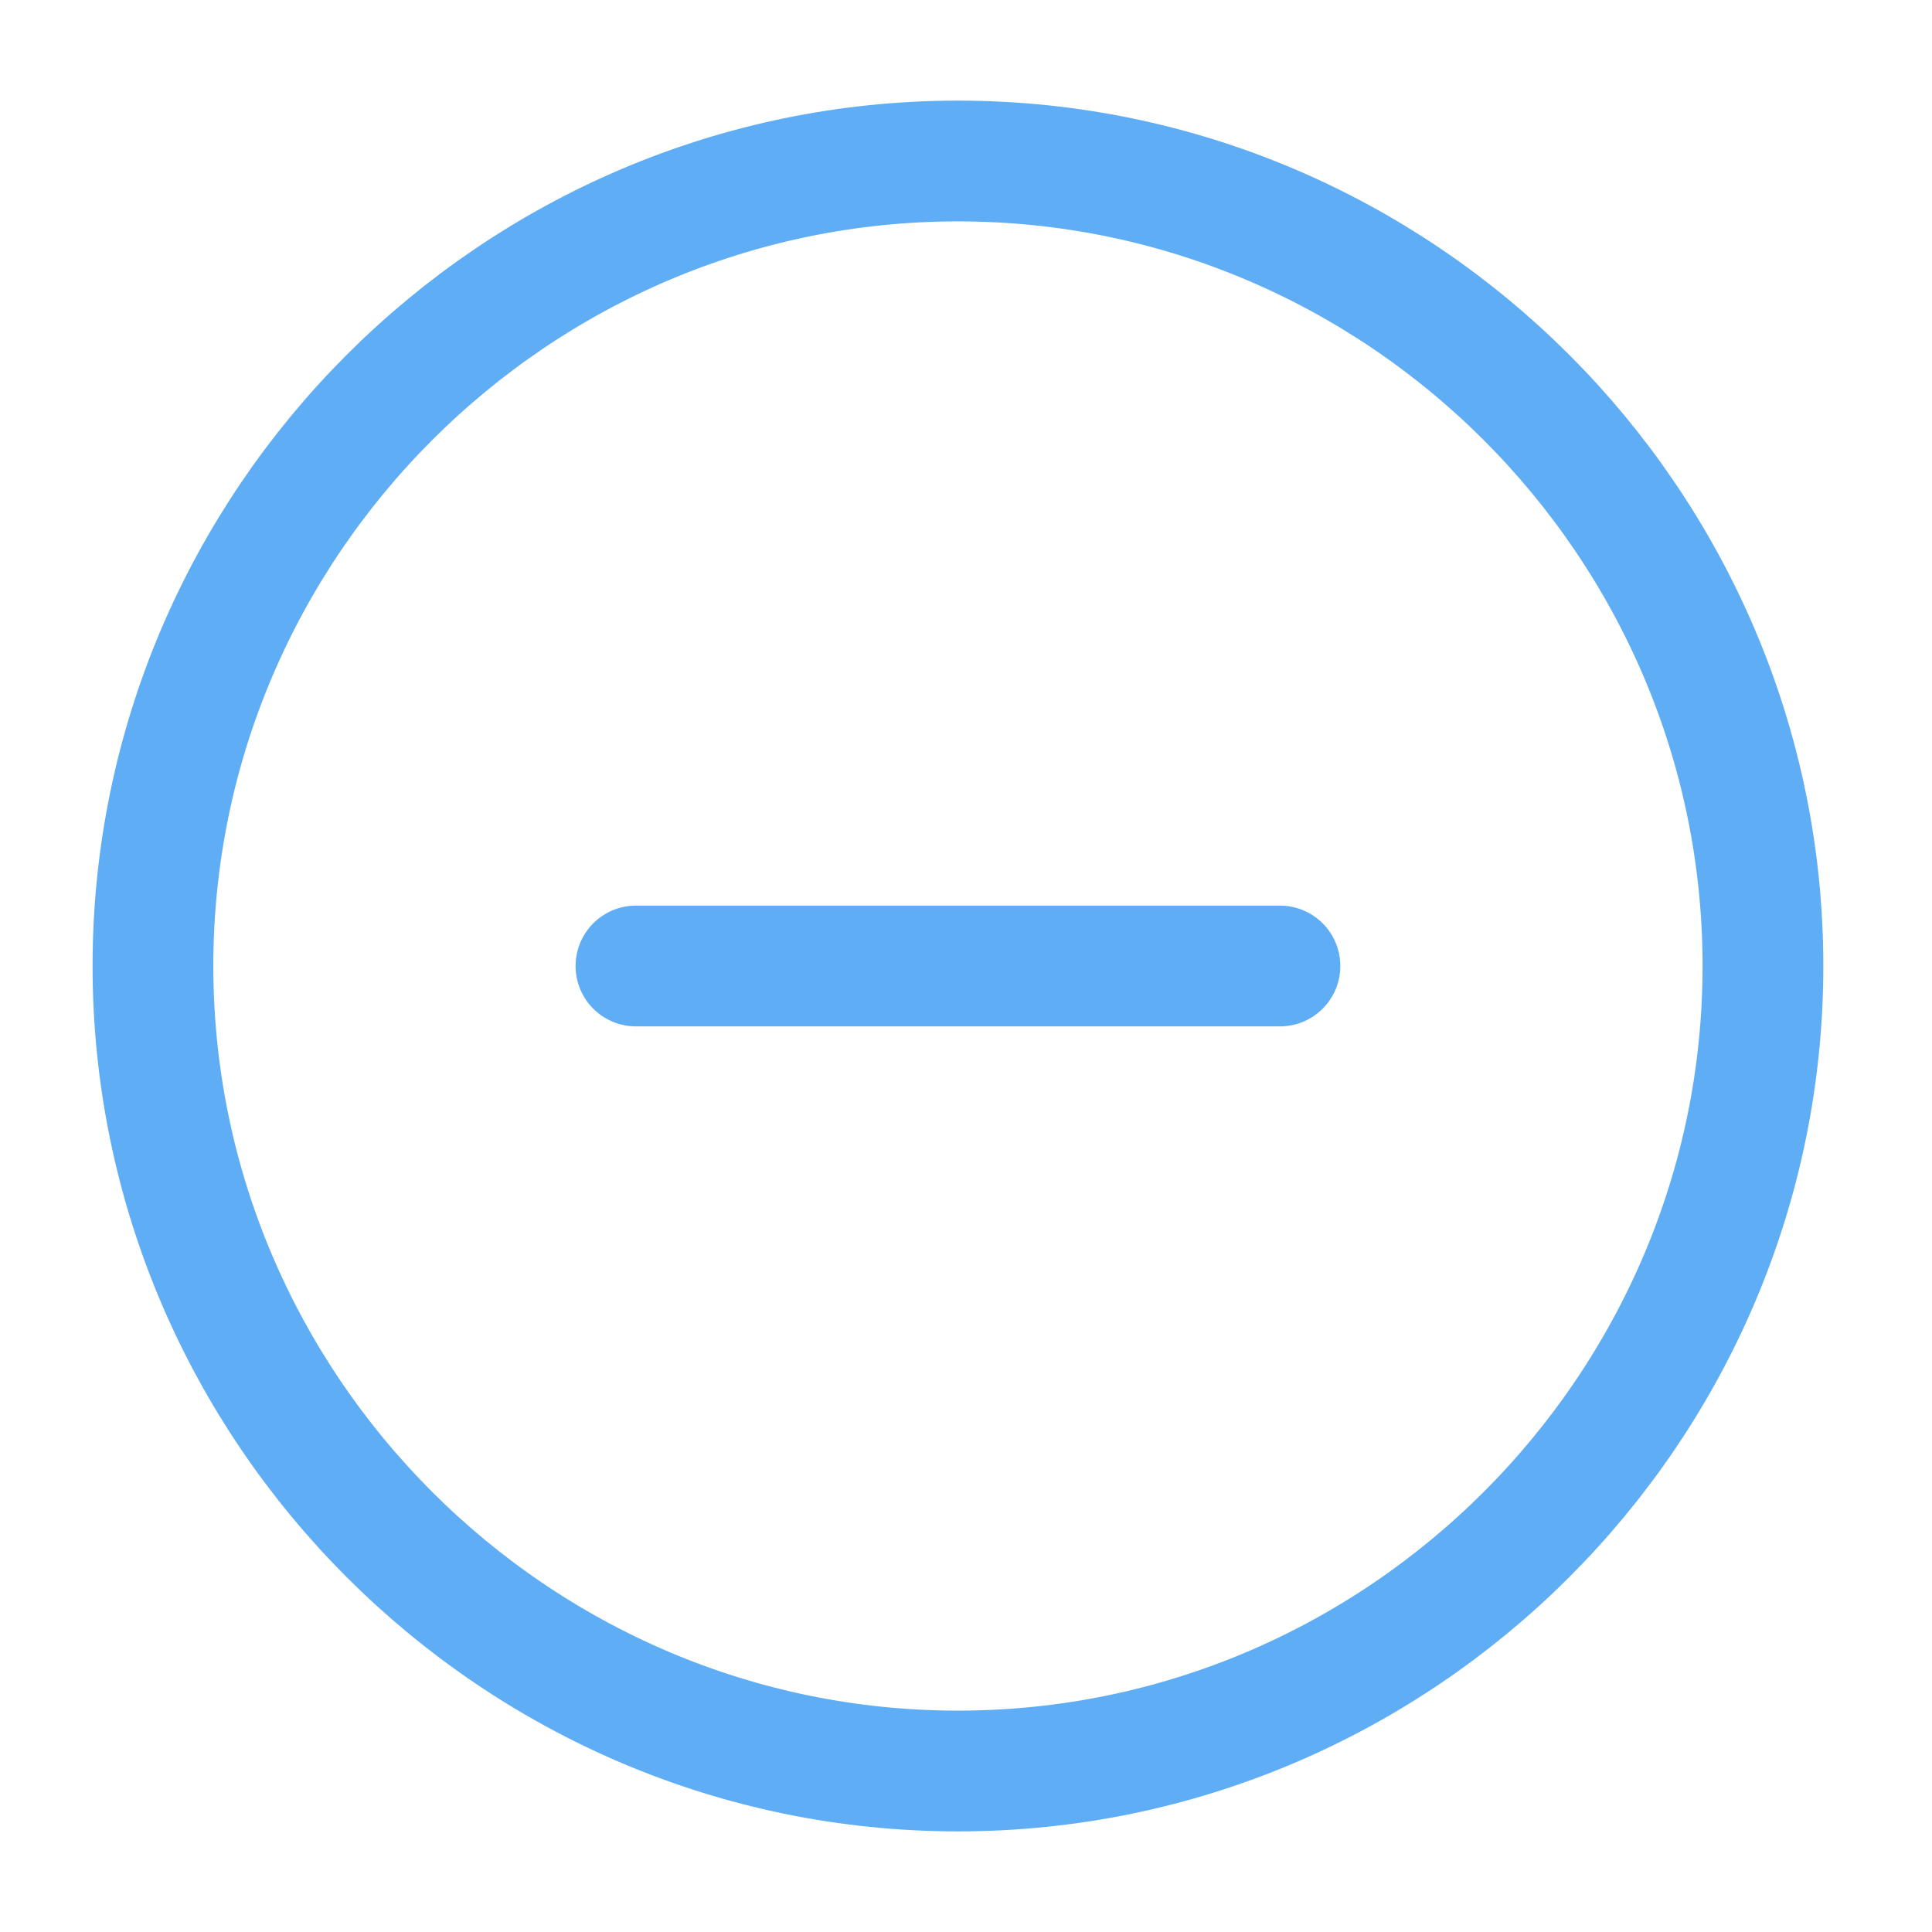
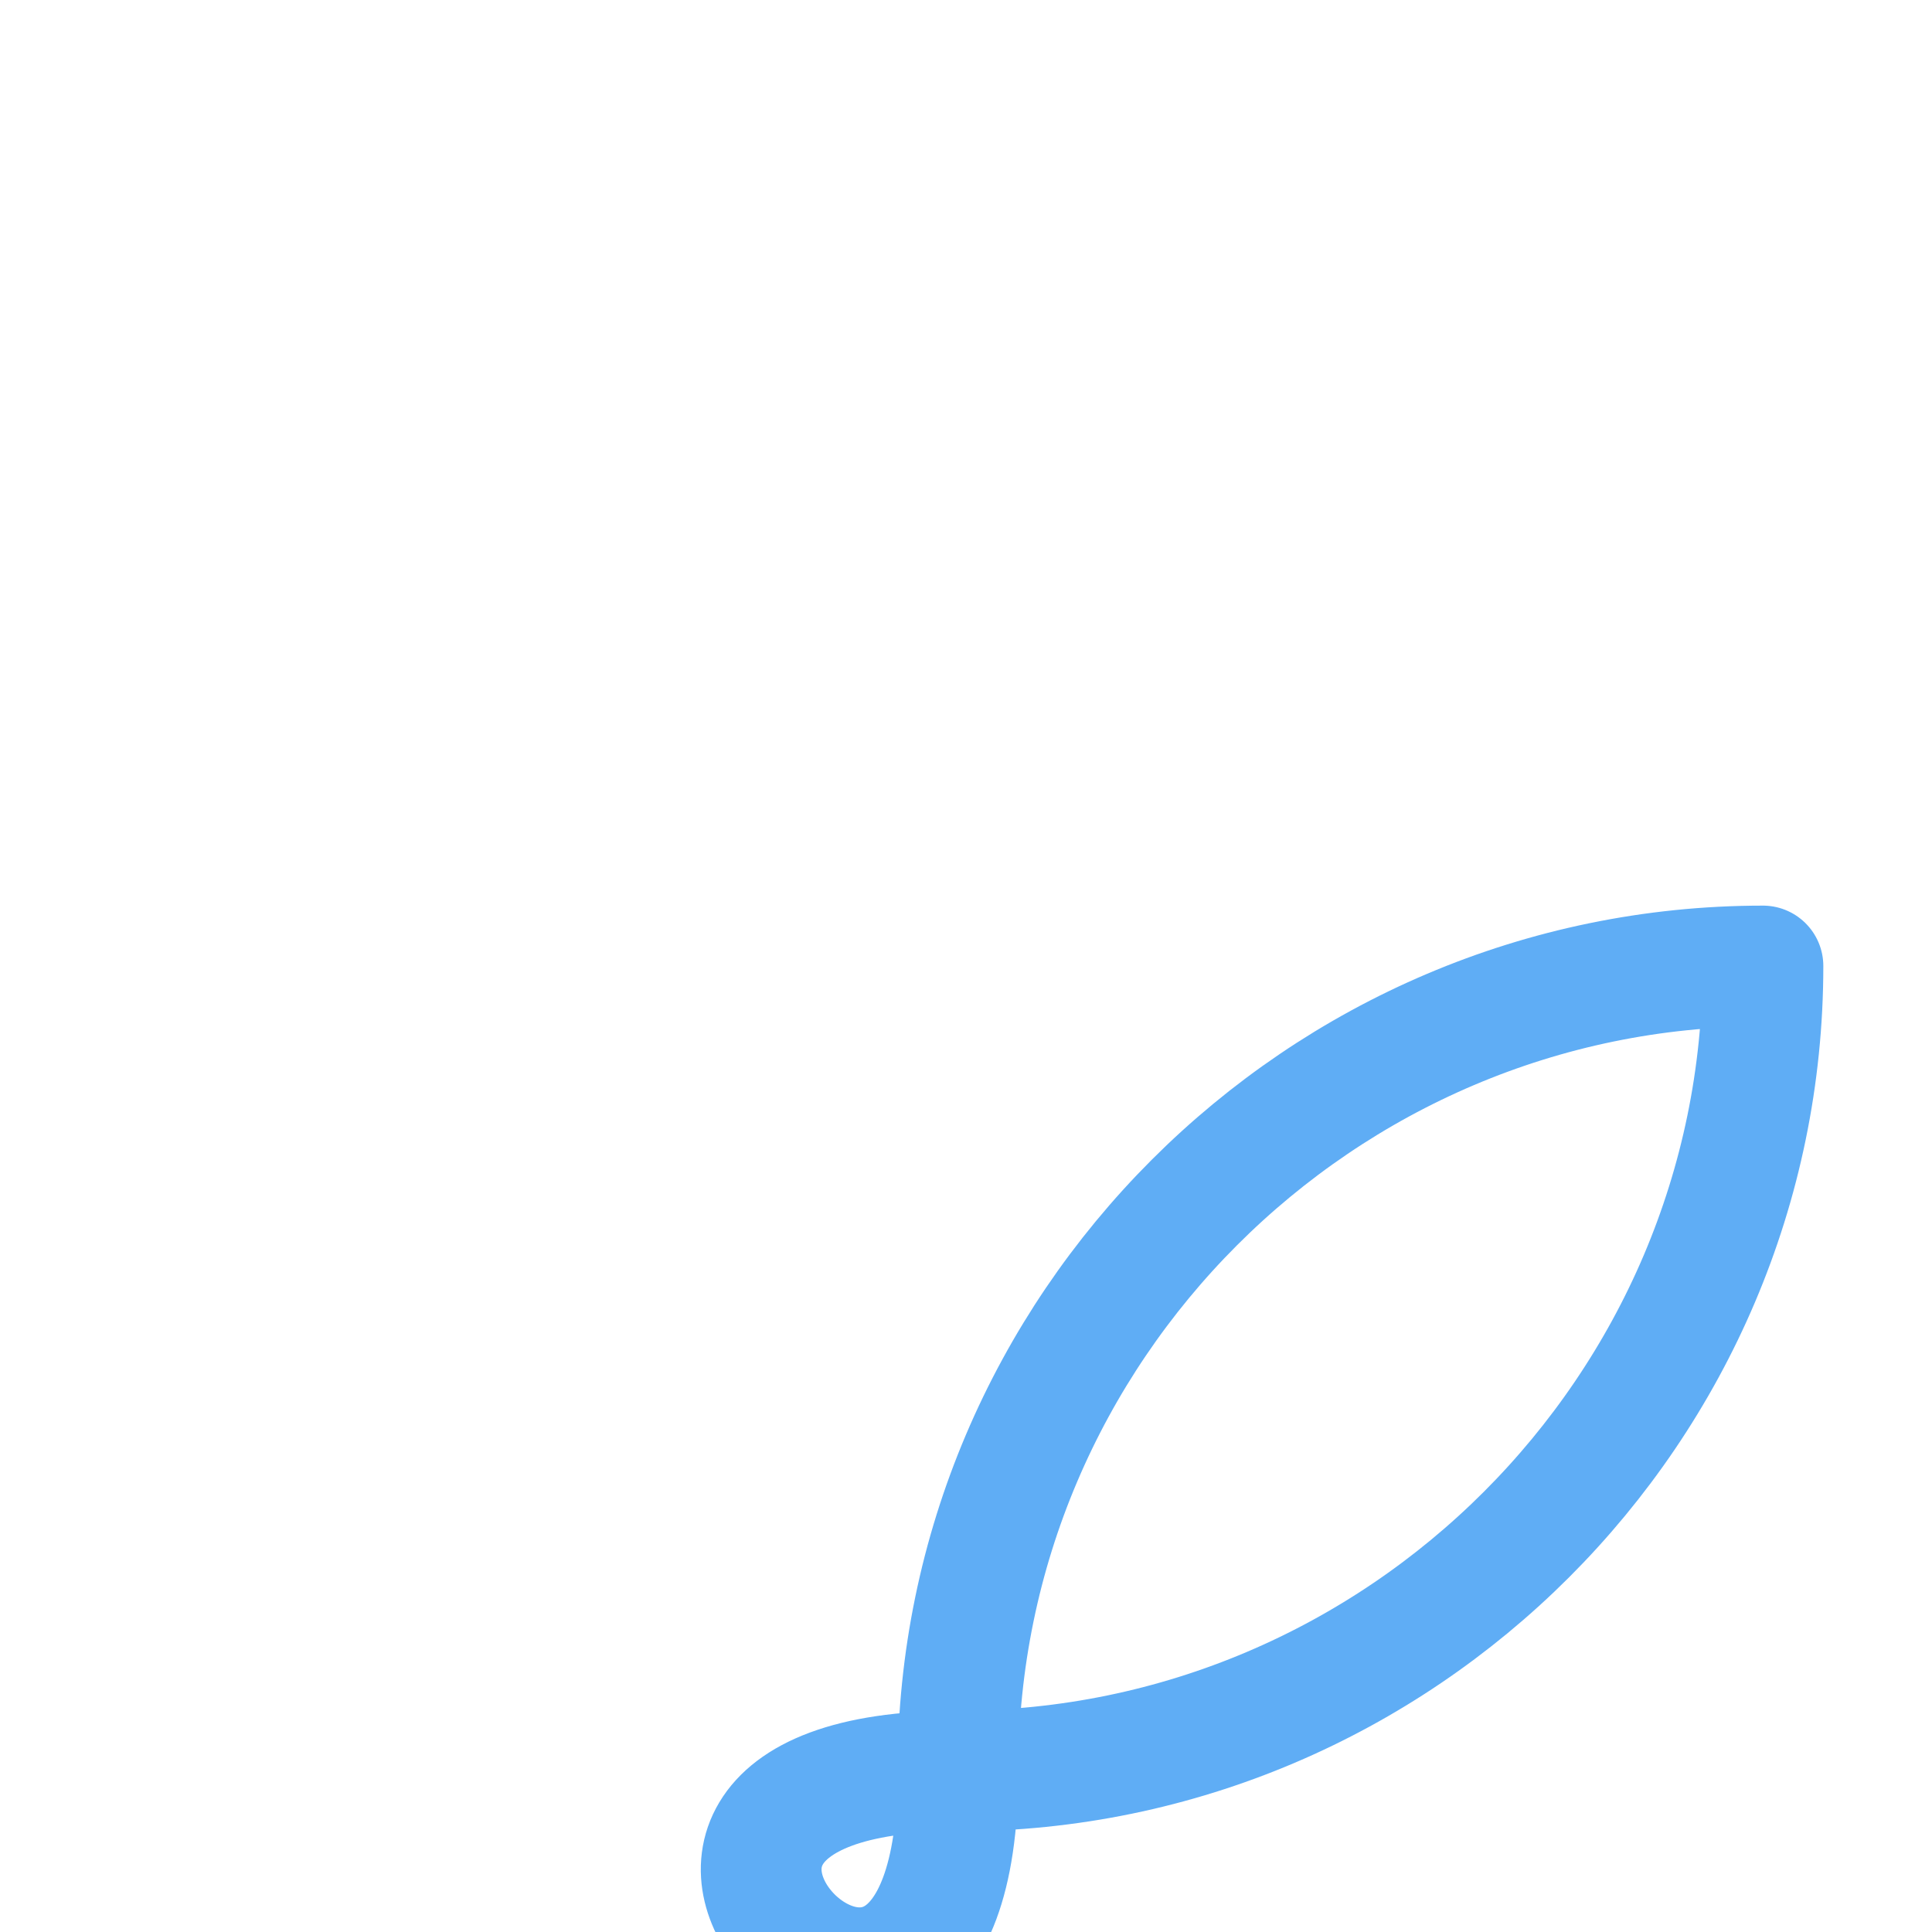
<svg xmlns="http://www.w3.org/2000/svg" id="Слой_1" x="0px" y="0px" viewBox="0 0 24 24" style="enable-background:new 0 0 24 24;" xml:space="preserve">
  <style type="text/css"> .st0{fill:none;stroke:#5FADF5;stroke-width:1.5;stroke-linecap:round;stroke-linejoin:round;} </style>
-   <path class="st0" d="M11.9,22c5.5,0,10-4.5,10-10s-4.5-10-10-10c-5.5,0-10,4.5-10,10S6.4,22,11.9,22z" />
-   <path class="st0" d="M7.9,12h8" />
+   <path class="st0" d="M11.9,22c5.5,0,10-4.5,10-10c-5.5,0-10,4.5-10,10S6.4,22,11.9,22z" />
</svg>